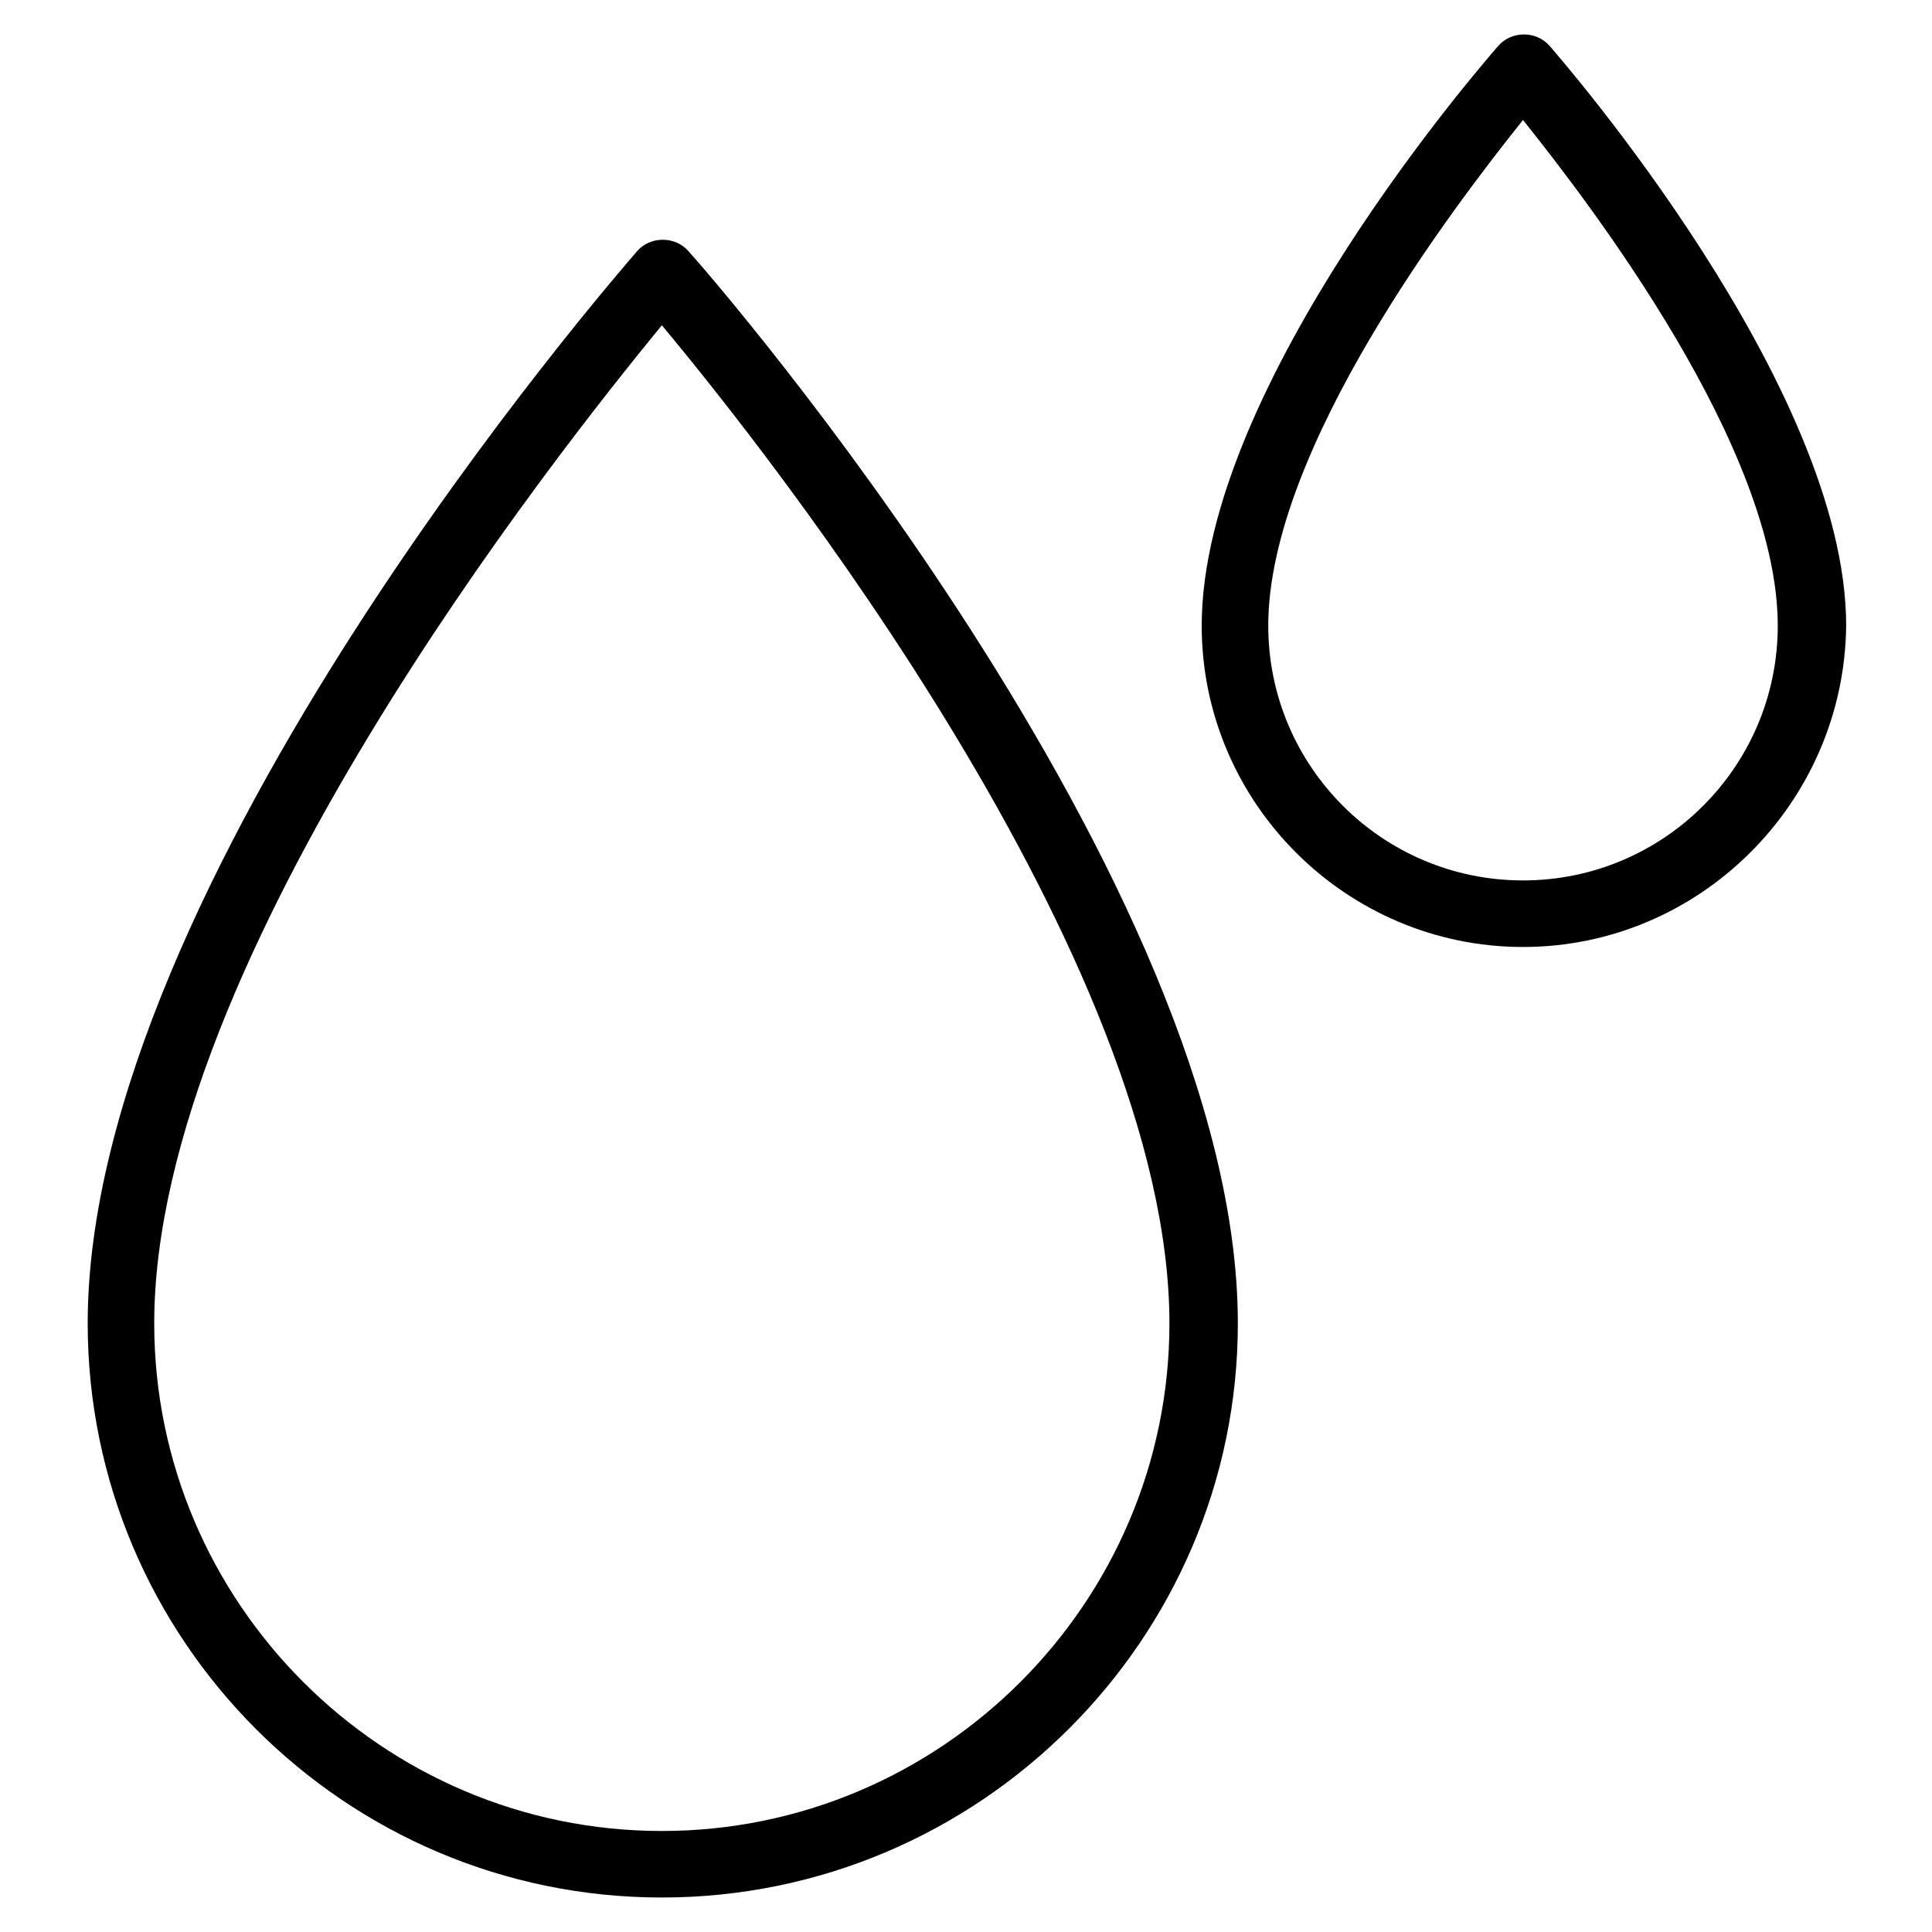
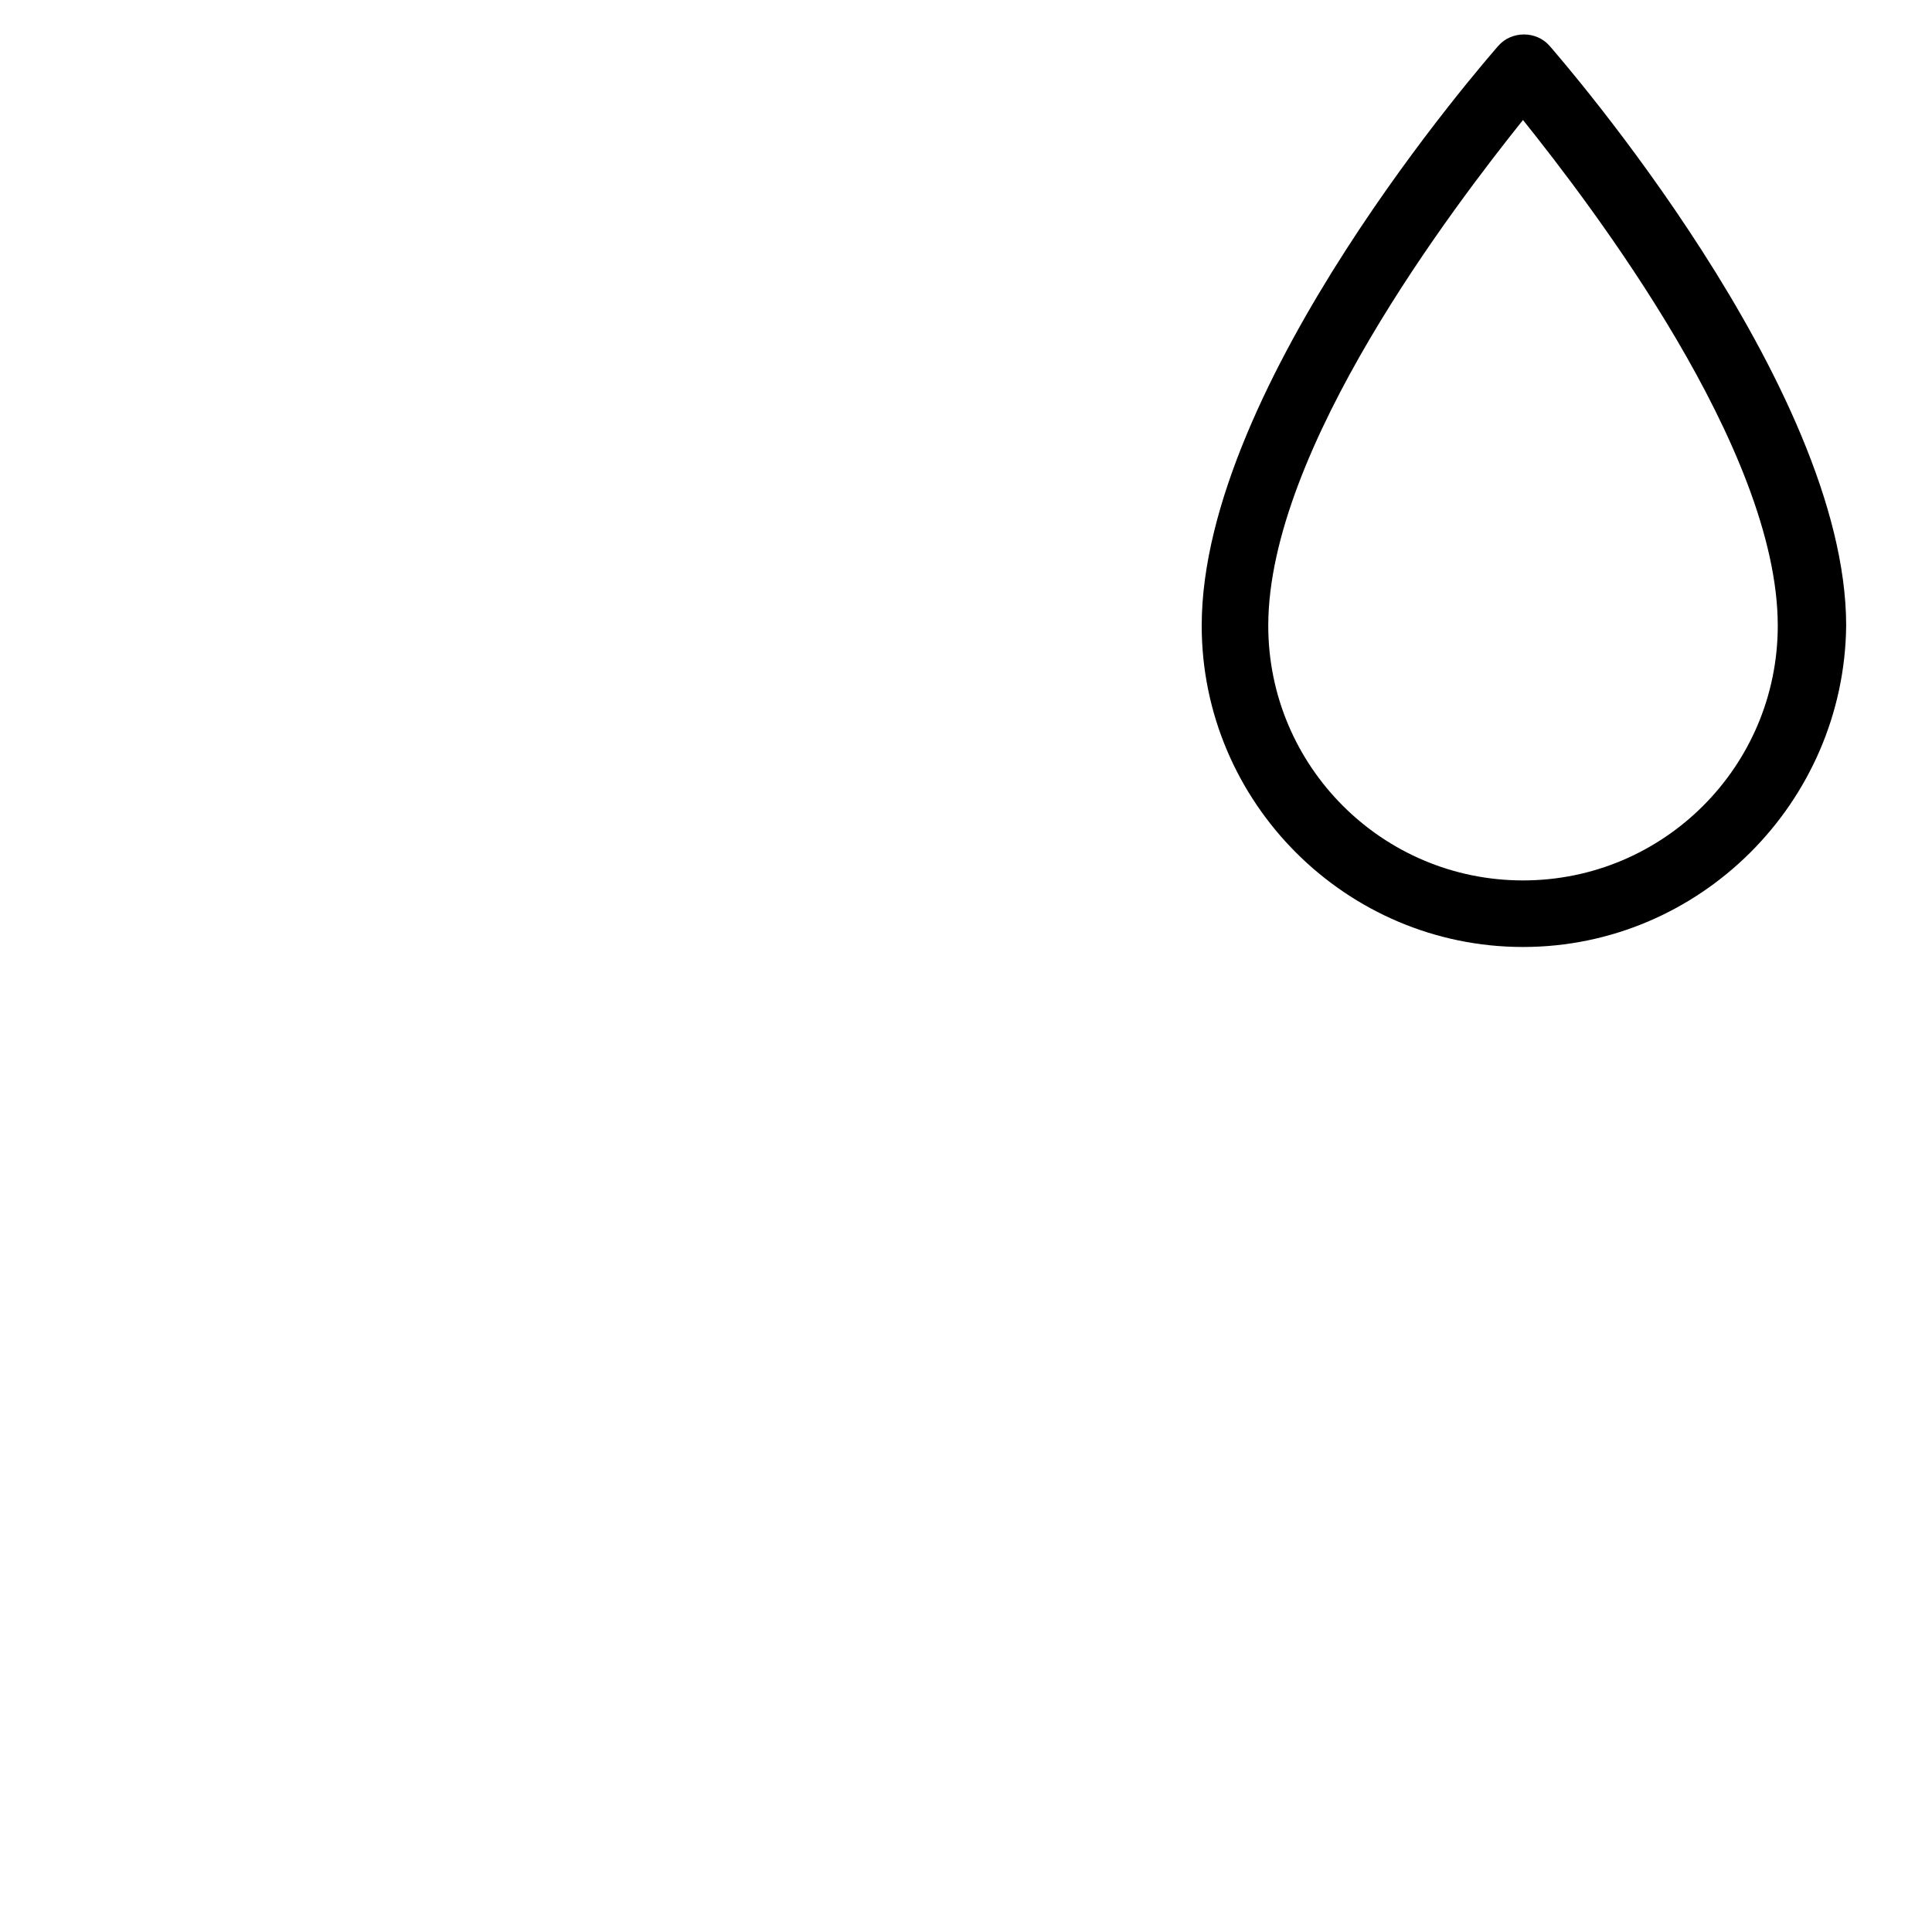
<svg xmlns="http://www.w3.org/2000/svg" fill="#000000" width="800px" height="800px" version="1.1" viewBox="144 144 512 512">
  <g>
-     <path d="m319.39 646.86c-84.137 0-152.15-68.516-152.15-152.15 0-116.88 139.55-277.09 145.6-284.15 3.527-4.031 10.078-4.031 13.602 0 6.047 6.551 145.6 167.27 145.6 284.15 0 83.633-68.52 152.15-152.65 152.15zm0-416.65c-27.711 33.754-134.52 168.27-134.52 264.5 0 74.059 60.457 134.52 134.52 134.52 74.059 0 134.52-60.457 134.52-134.52 0.004-96.227-106.3-230.75-134.51-264.5z" />
    <path d="m547.61 394.96c-46.855 0-85.145-38.289-85.145-85.145 0-63.984 75.57-150.14 78.594-153.66 3.527-4.031 10.078-4.031 13.602 0 3.023 3.527 78.594 90.184 78.594 153.66-0.5 46.855-38.789 85.145-85.645 85.145zm0-219.16c-18.137 22.672-67.508 87.156-67.508 134.01 0 37.281 30.23 67.512 67.512 67.512s67.512-30.23 67.512-67.512c-0.004-46.855-49.379-111.34-67.516-134.01z" />
  </g>
</svg>